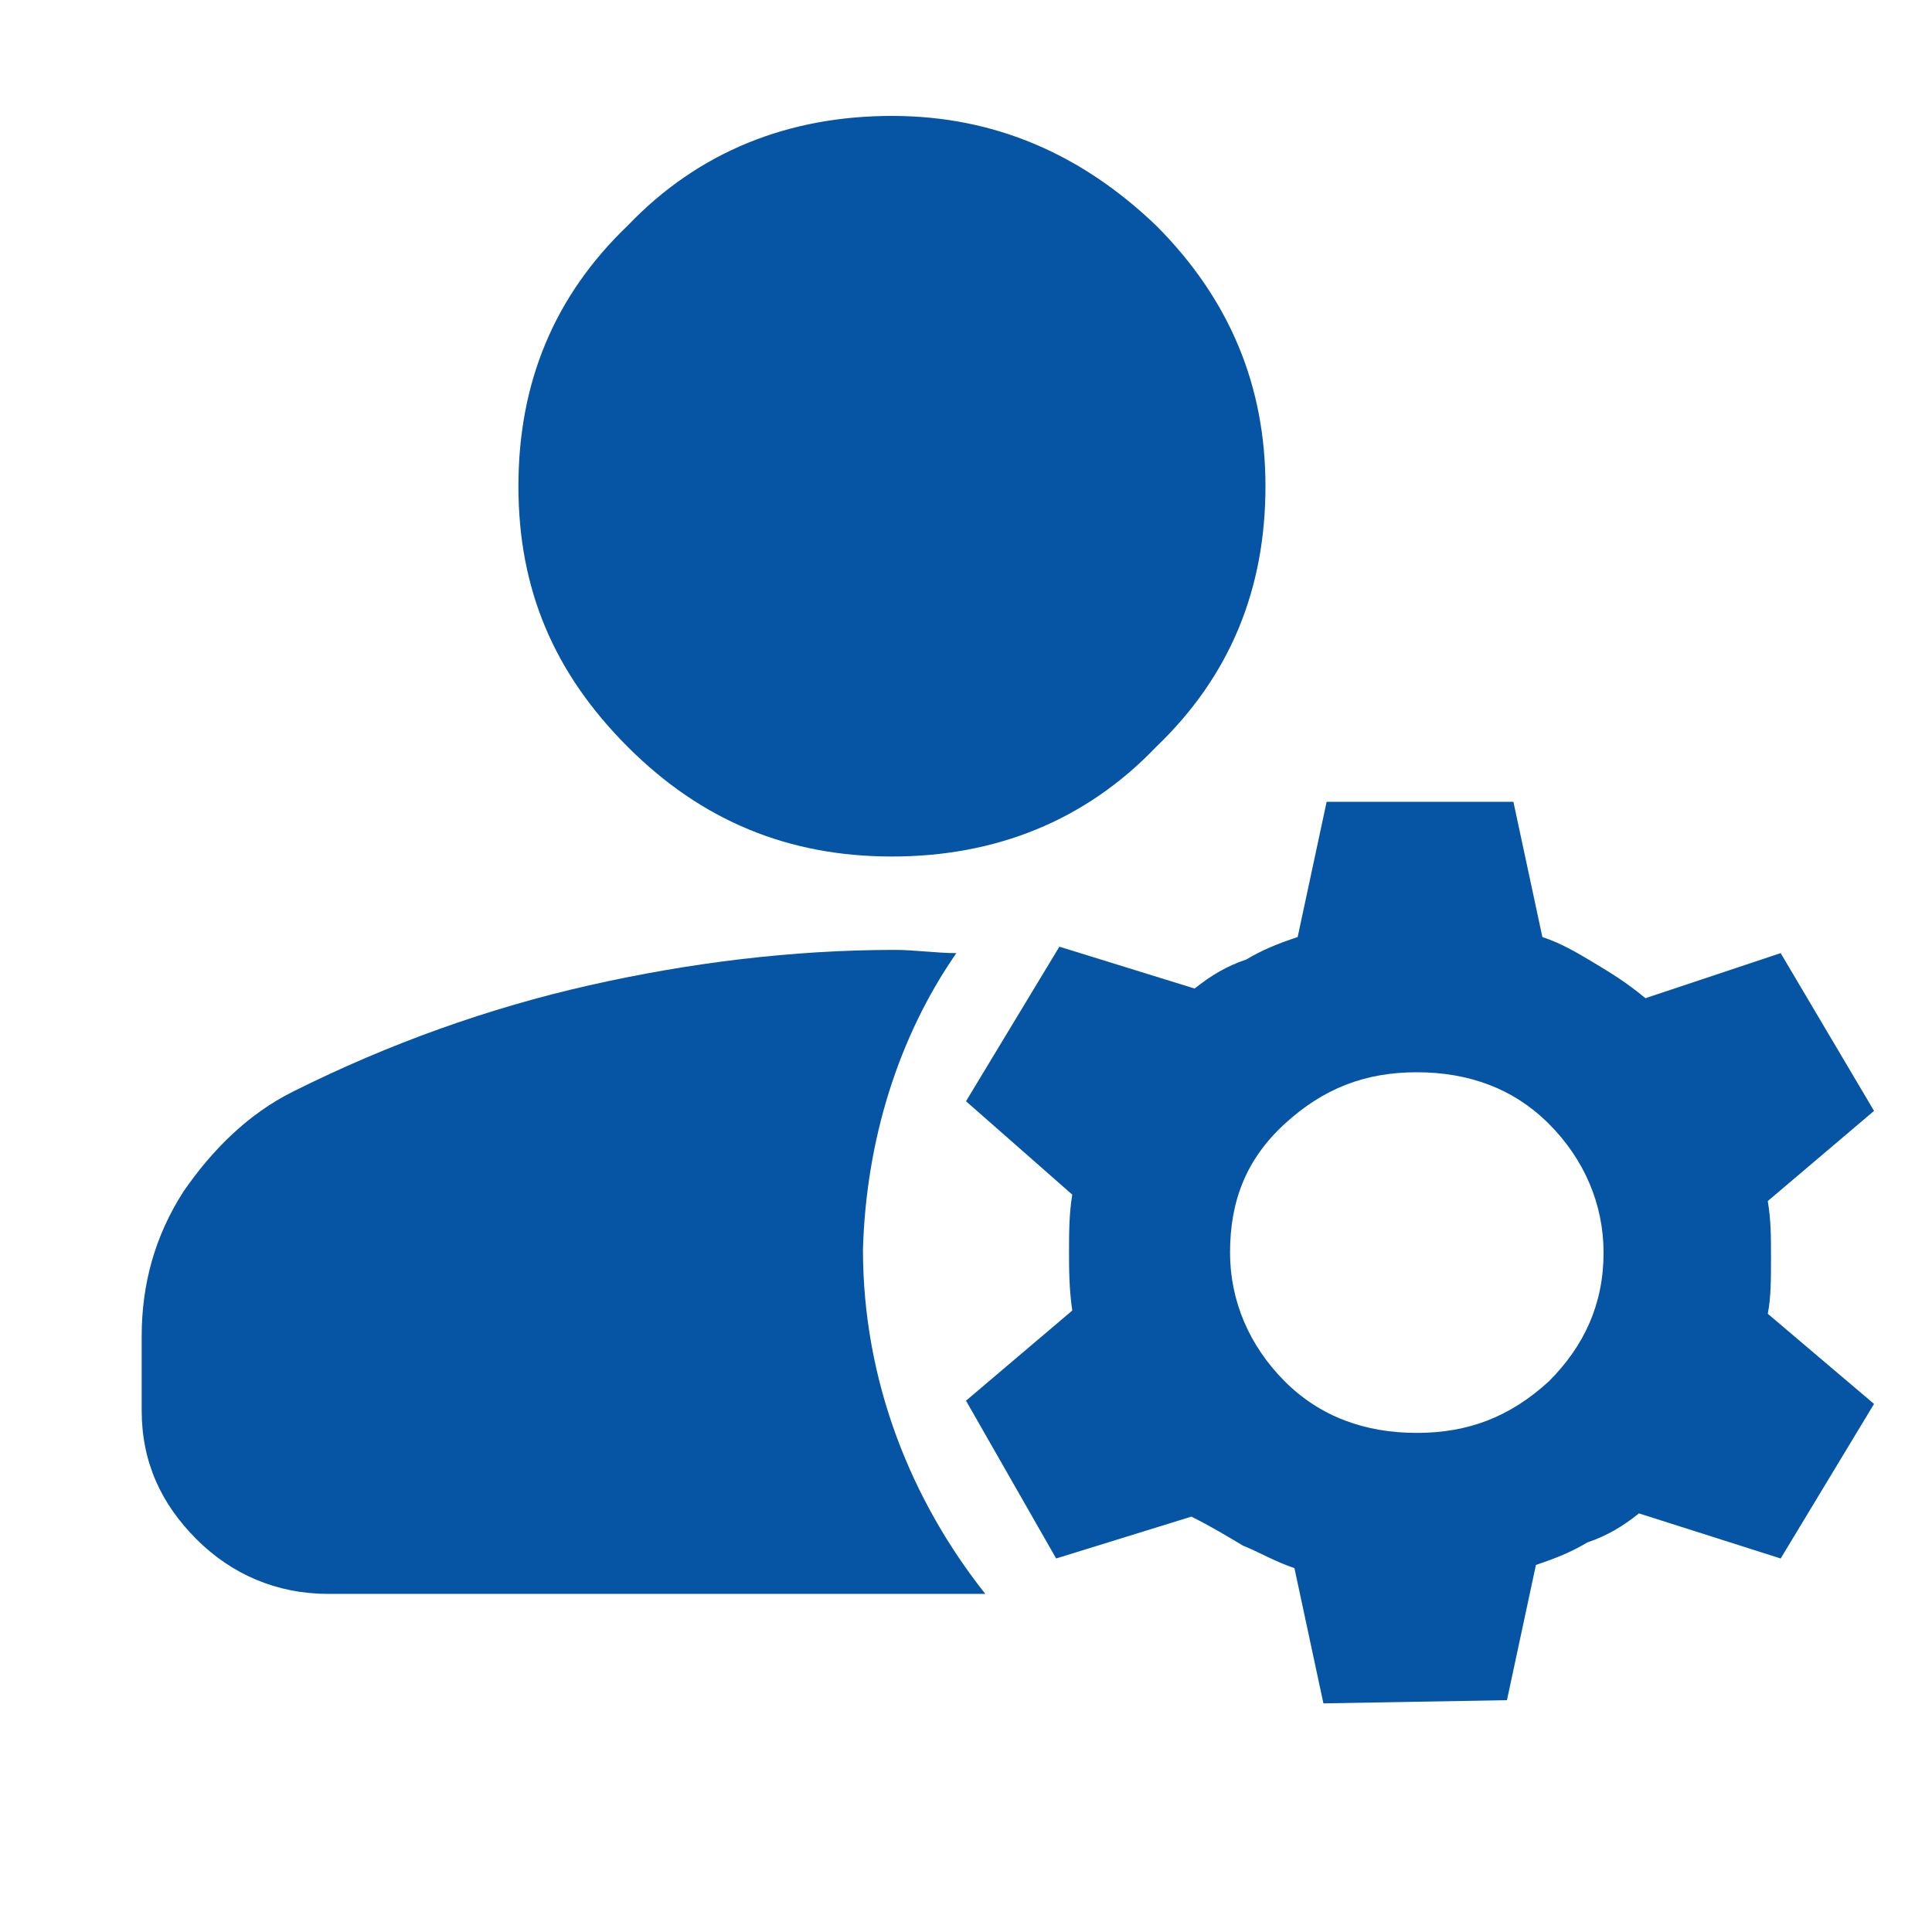
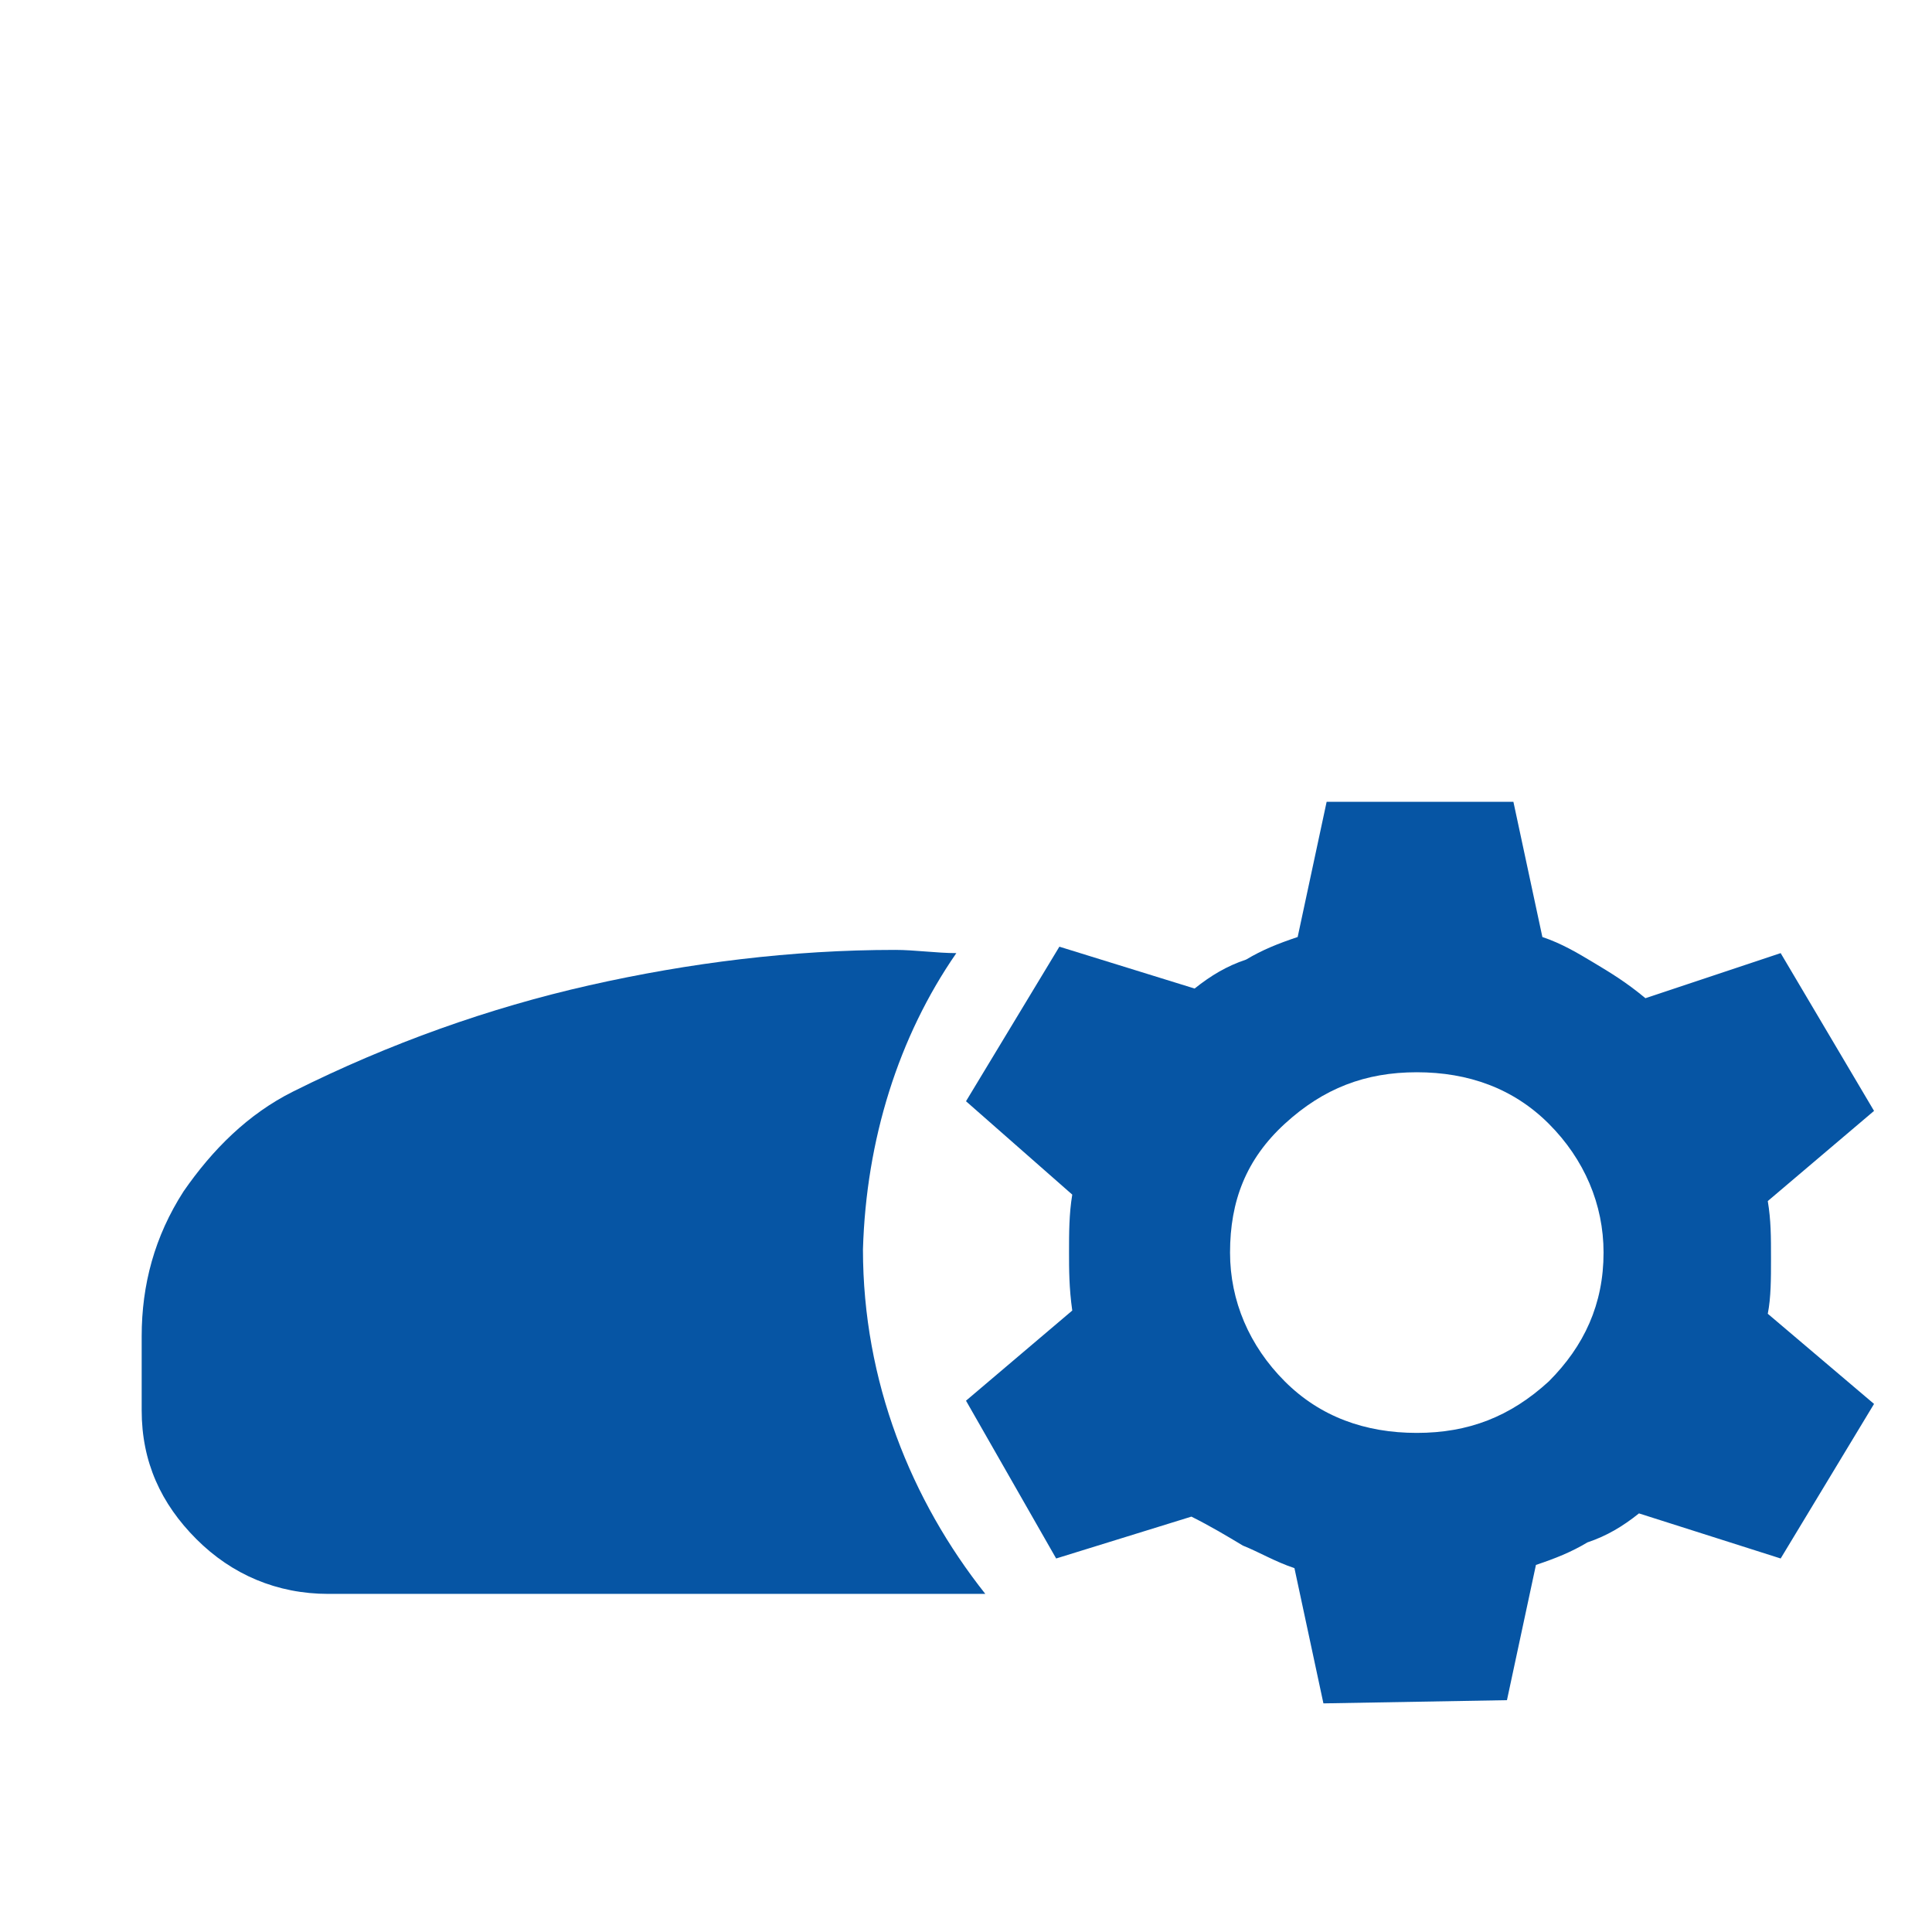
<svg xmlns="http://www.w3.org/2000/svg" version="1.1" id="Layer_1" x="0px" y="0px" viewBox="0 0 60 60" style="enable-background:new 0 0 60 60;" xml:space="preserve">
  <style type="text/css">
	.st0{fill:#0655A4;}
</style>
  <g id="Icon_-_Service_Provider">
    <path id="Icon_-_Service_Provider_x5F_2" class="st0" d="M41.1,52.9l-0.9-4.2c-0.6-0.2-1.1-0.5-1.6-0.7c-0.5-0.3-1-0.6-1.6-0.9   l-4.2,1.3L30,43.5l3.3-2.8c-0.1-0.7-0.1-1.3-0.1-1.8c0-0.6,0-1.2,0.1-1.8L30,34.2l2.9-4.8l4.2,1.3c0.5-0.4,1-0.7,1.6-0.9   c0.5-0.3,1-0.5,1.6-0.7l0.9-4.2H47l0.9,4.2c0.6,0.2,1.1,0.5,1.6,0.8s1,0.6,1.6,1.1l4.2-1.4l2.9,4.9l-3.3,2.8   c0.1,0.6,0.1,1.1,0.1,1.8c0,0.6,0,1.2-0.1,1.7l3.3,2.8l-2.9,4.8L50.9,47c-0.5,0.4-1,0.7-1.6,0.9c-0.5,0.3-1,0.5-1.6,0.7l-0.9,4.2   L41.1,52.9L41.1,52.9z M44,44.5c1.6,0,2.9-0.5,4.1-1.6c1.1-1.1,1.7-2.4,1.7-4c0-1.5-0.6-2.9-1.7-4c-1.1-1.1-2.5-1.6-4.1-1.6   s-2.9,0.5-4.1,1.6s-1.7,2.4-1.7,4c0,1.5,0.6,2.9,1.7,4S42.4,44.5,44,44.5z" />
  </g>
  <g id="Icon_-_Profile">
-     <path class="st0" d="M27.7,26.6c3.2,0,6-1.1,8.2-3.4c2.3-2.2,3.4-4.9,3.4-8.1c0-3.1-1.1-5.8-3.4-8.1c-2.3-2.2-5-3.4-8.2-3.4   s-6,1.1-8.2,3.4c-2.3,2.2-3.4,4.9-3.4,8.1s1.1,5.8,3.4,8.1S24.5,26.6,27.7,26.6z" />
    <path class="st0" d="M29.7,29.6c-0.6,0-1.3-0.1-1.9-0.1c-3.2,0-6.4,0.4-9.5,1.1c-3.1,0.7-6.2,1.8-9.2,3.3c-1.4,0.7-2.5,1.8-3.4,3.1   c-0.9,1.4-1.3,2.9-1.3,4.5v2.3c0,1.6,0.6,2.9,1.7,4s2.5,1.7,4.1,1.7h20.4c-2.3-2.9-3.8-6.6-3.8-10.7C26.9,35.4,27.9,32.2,29.7,29.6   z" />
  </g>
</svg>